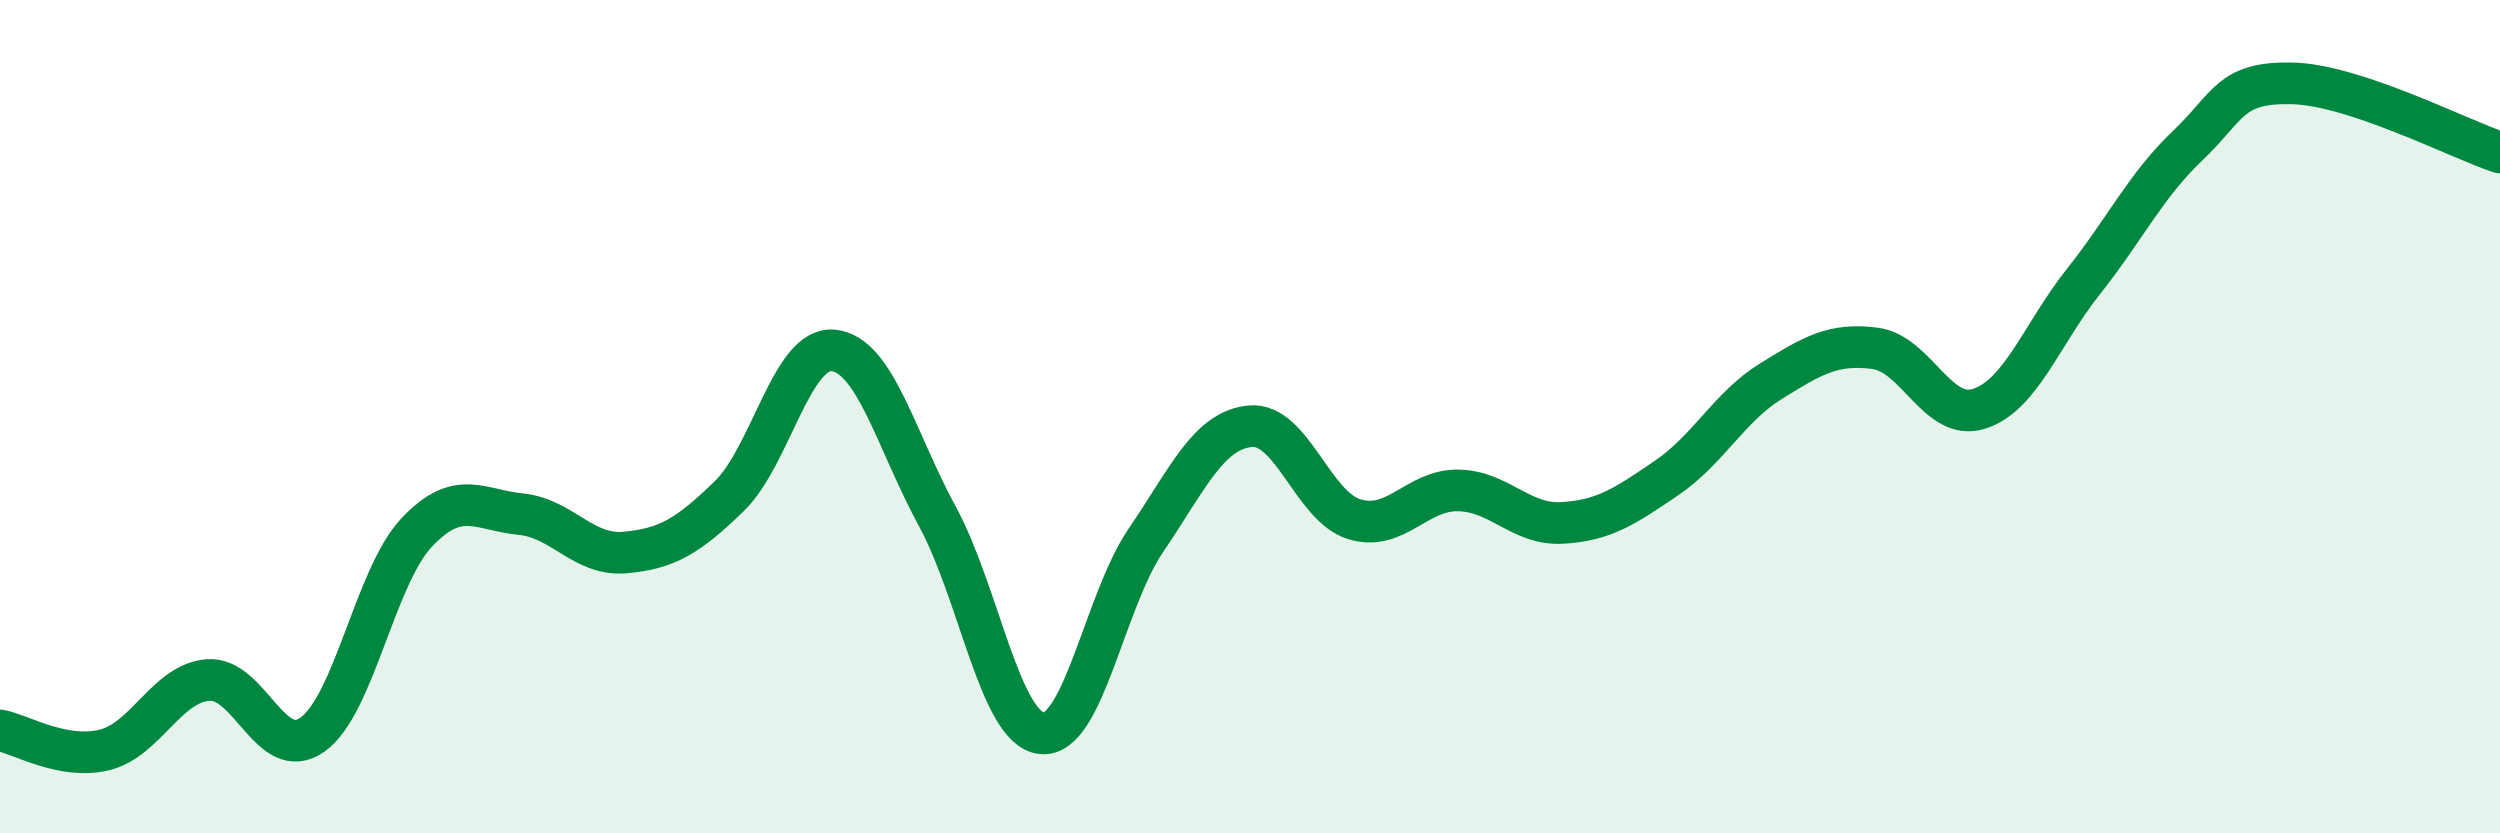
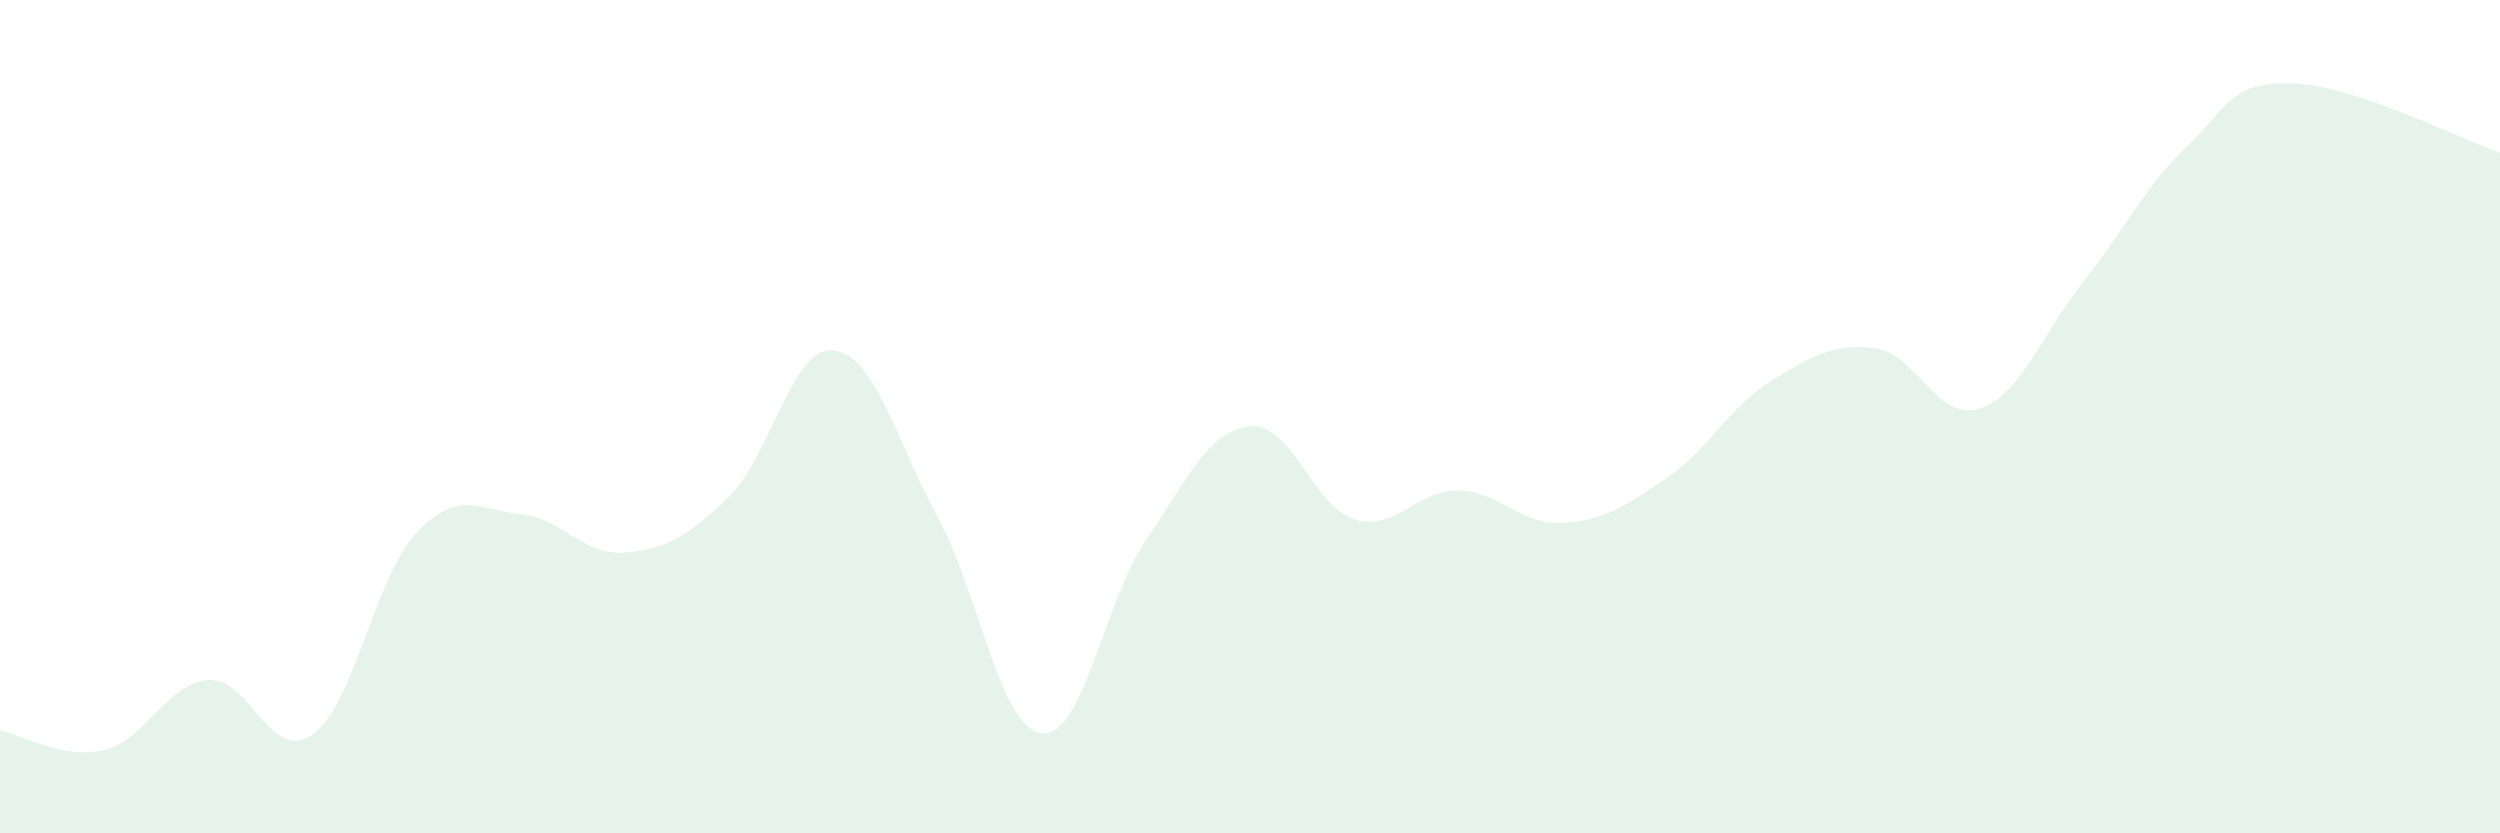
<svg xmlns="http://www.w3.org/2000/svg" width="60" height="20" viewBox="0 0 60 20">
  <path d="M 0,17.53 C 0.5,17.62 1.5,18.24 2.5,18 C 3.5,17.76 4,16.39 5,16.32 C 6,16.25 6.5,18.34 7.5,17.63 C 8.5,16.92 9,13.84 10,12.78 C 11,11.72 11.5,12.24 12.5,12.34 C 13.5,12.44 14,13.35 15,13.26 C 16,13.17 16.5,12.88 17.5,11.91 C 18.5,10.94 19,8.31 20,8.41 C 21,8.51 21.5,10.56 22.5,12.4 C 23.5,14.24 24,17.49 25,17.6 C 26,17.71 26.5,14.44 27.5,12.97 C 28.5,11.5 29,10.33 30,10.23 C 31,10.13 31.5,12.15 32.5,12.46 C 33.5,12.77 34,11.75 35,11.77 C 36,11.79 36.5,12.61 37.5,12.55 C 38.5,12.49 39,12.15 40,11.47 C 41,10.79 41.5,9.77 42.5,9.15 C 43.5,8.53 44,8.23 45,8.36 C 46,8.49 46.5,10.13 47.5,9.81 C 48.5,9.49 49,8.02 50,6.76 C 51,5.5 51.5,4.45 52.5,3.5 C 53.5,2.55 53.5,1.97 55,2 C 56.5,2.03 59,3.33 60,3.66L60 20L0 20Z" fill="#008740" opacity="0.1" stroke-linecap="round" stroke-linejoin="round" />
-   <path d="M 0,17.53 C 0.5,17.62 1.5,18.24 2.5,18 C 3.5,17.76 4,16.39 5,16.32 C 6,16.25 6.5,18.34 7.5,17.63 C 8.5,16.92 9,13.84 10,12.78 C 11,11.72 11.5,12.24 12.5,12.34 C 13.5,12.44 14,13.35 15,13.26 C 16,13.17 16.5,12.88 17.5,11.91 C 18.5,10.94 19,8.31 20,8.41 C 21,8.51 21.5,10.56 22.5,12.4 C 23.5,14.24 24,17.49 25,17.6 C 26,17.71 26.5,14.44 27.5,12.97 C 28.5,11.5 29,10.33 30,10.23 C 31,10.13 31.5,12.15 32.5,12.46 C 33.5,12.77 34,11.75 35,11.77 C 36,11.79 36.5,12.61 37.5,12.55 C 38.5,12.49 39,12.15 40,11.47 C 41,10.79 41.5,9.77 42.5,9.15 C 43.5,8.53 44,8.23 45,8.36 C 46,8.49 46.5,10.13 47.5,9.81 C 48.5,9.49 49,8.02 50,6.76 C 51,5.5 51.5,4.45 52.5,3.5 C 53.5,2.55 53.5,1.97 55,2 C 56.5,2.03 59,3.33 60,3.66" stroke="#008740" stroke-width="1" fill="none" stroke-linecap="round" stroke-linejoin="round" />
</svg>